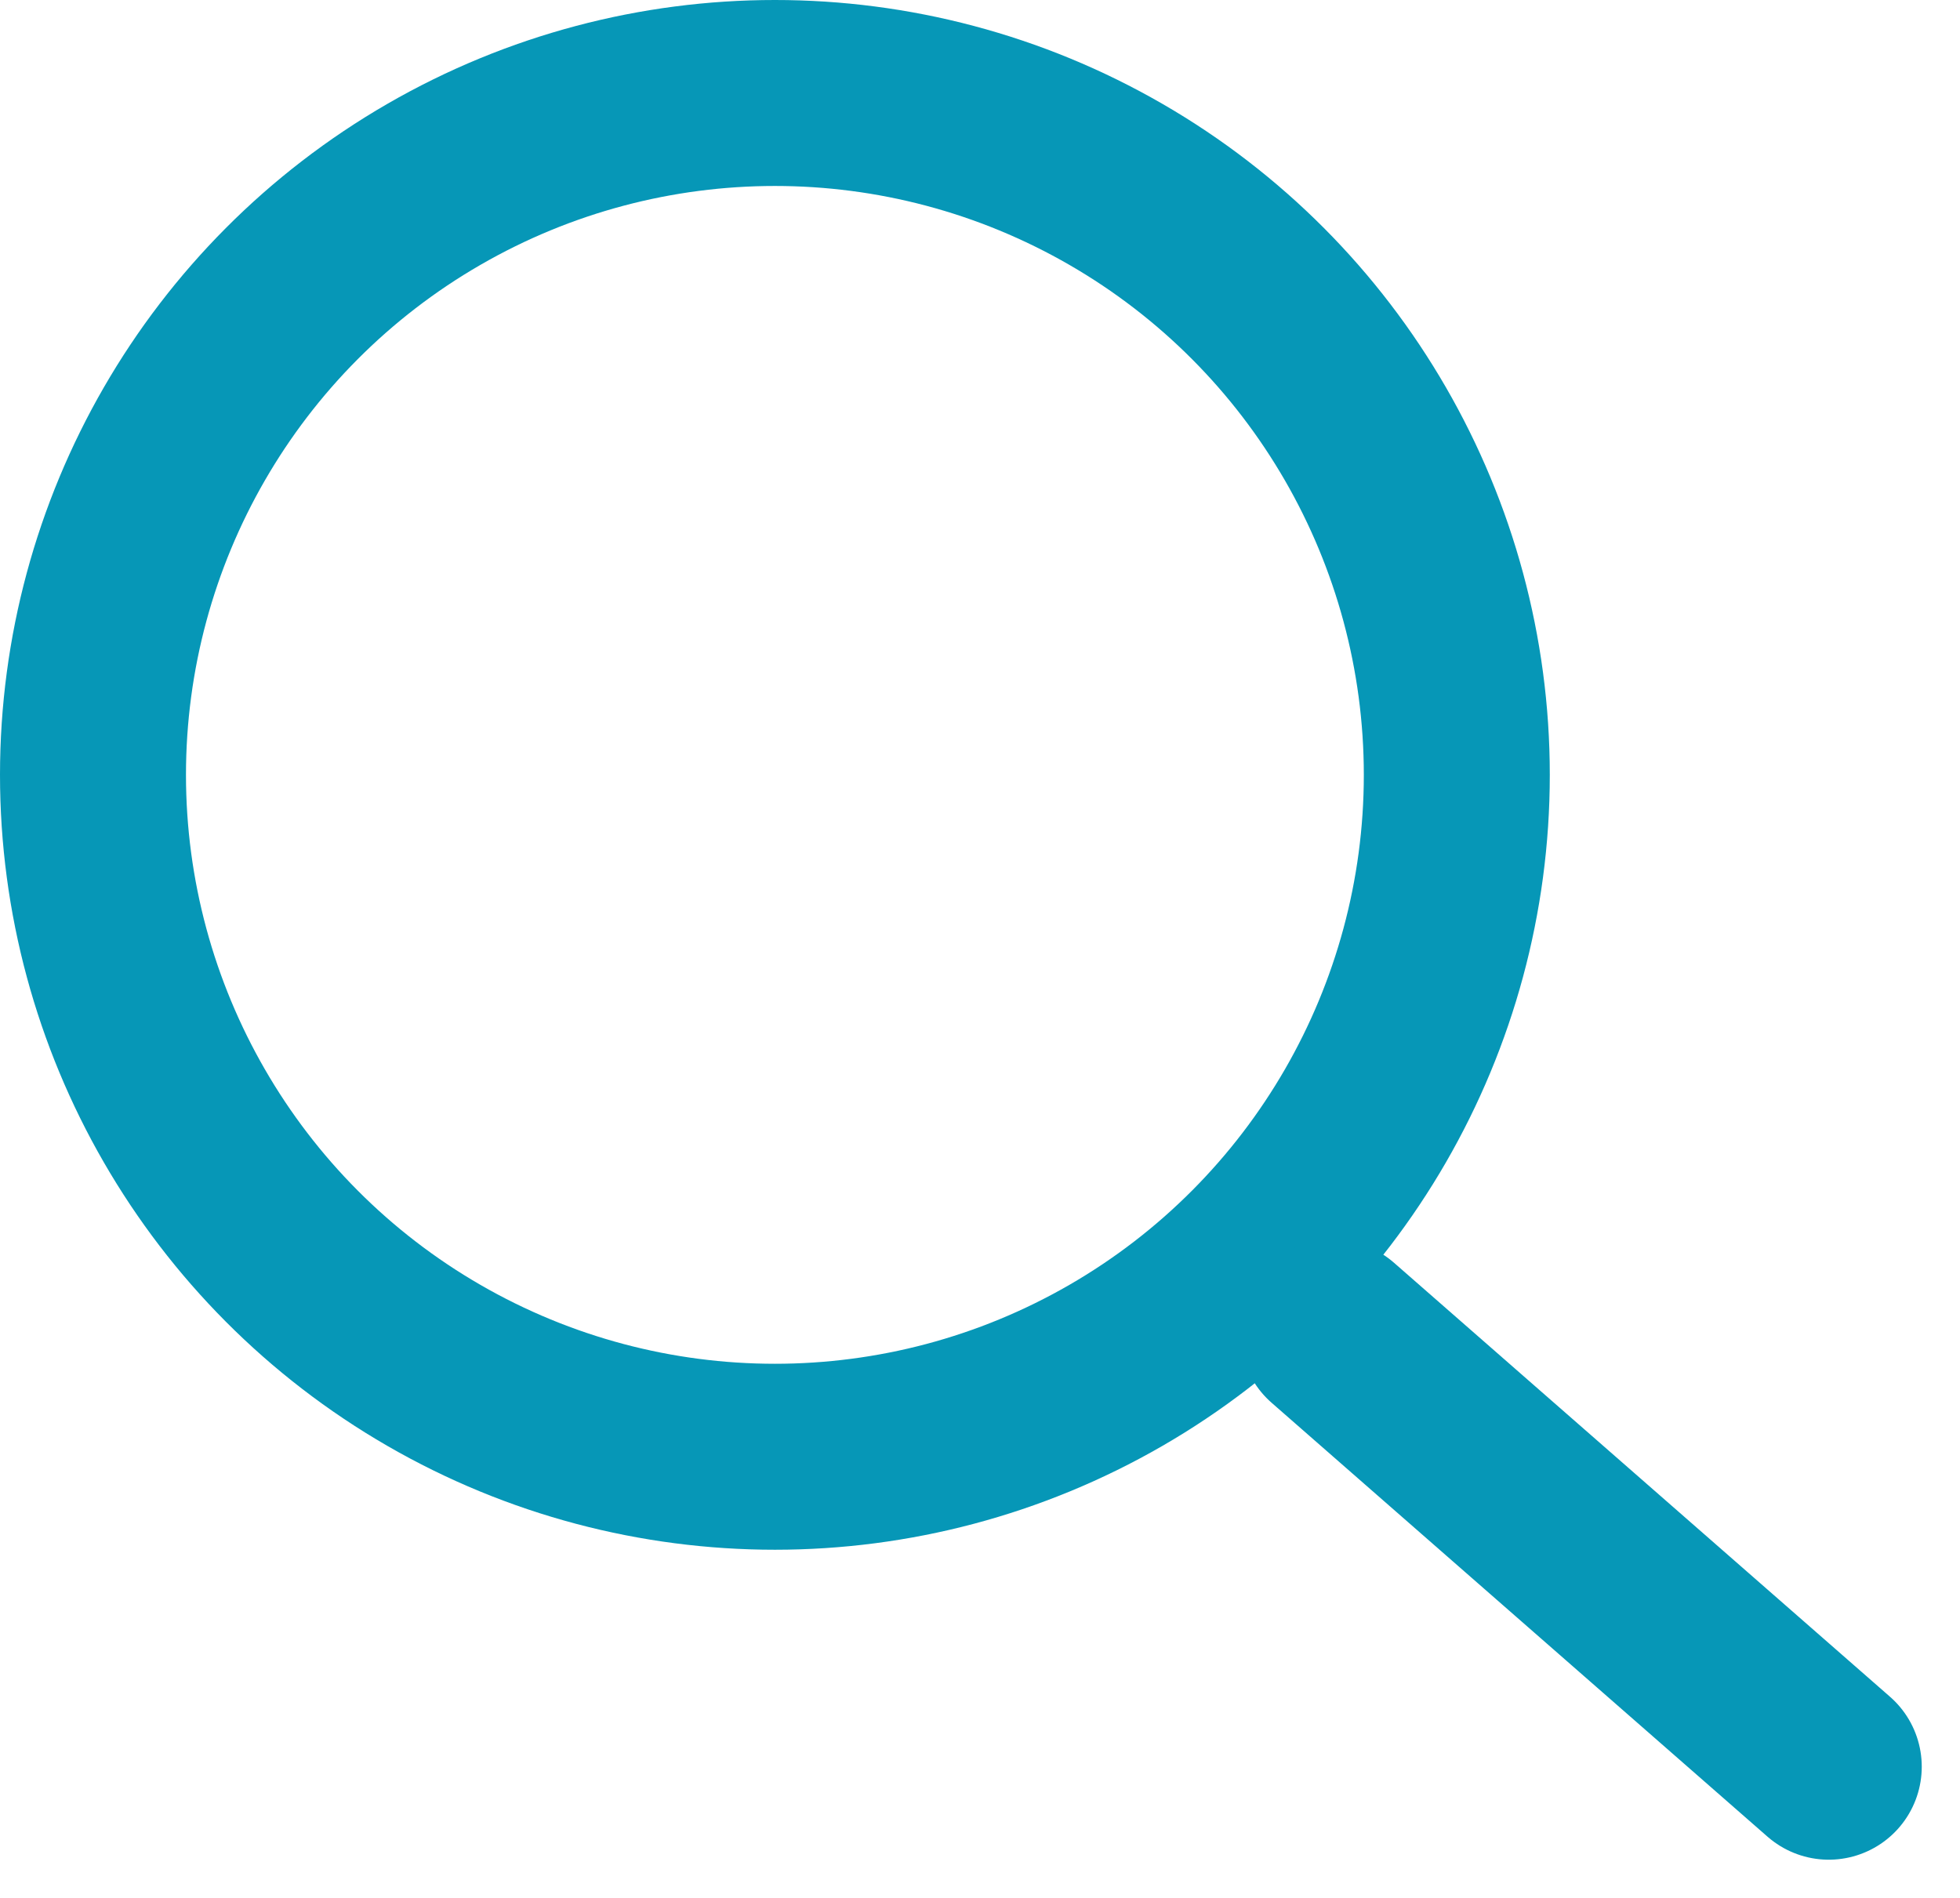
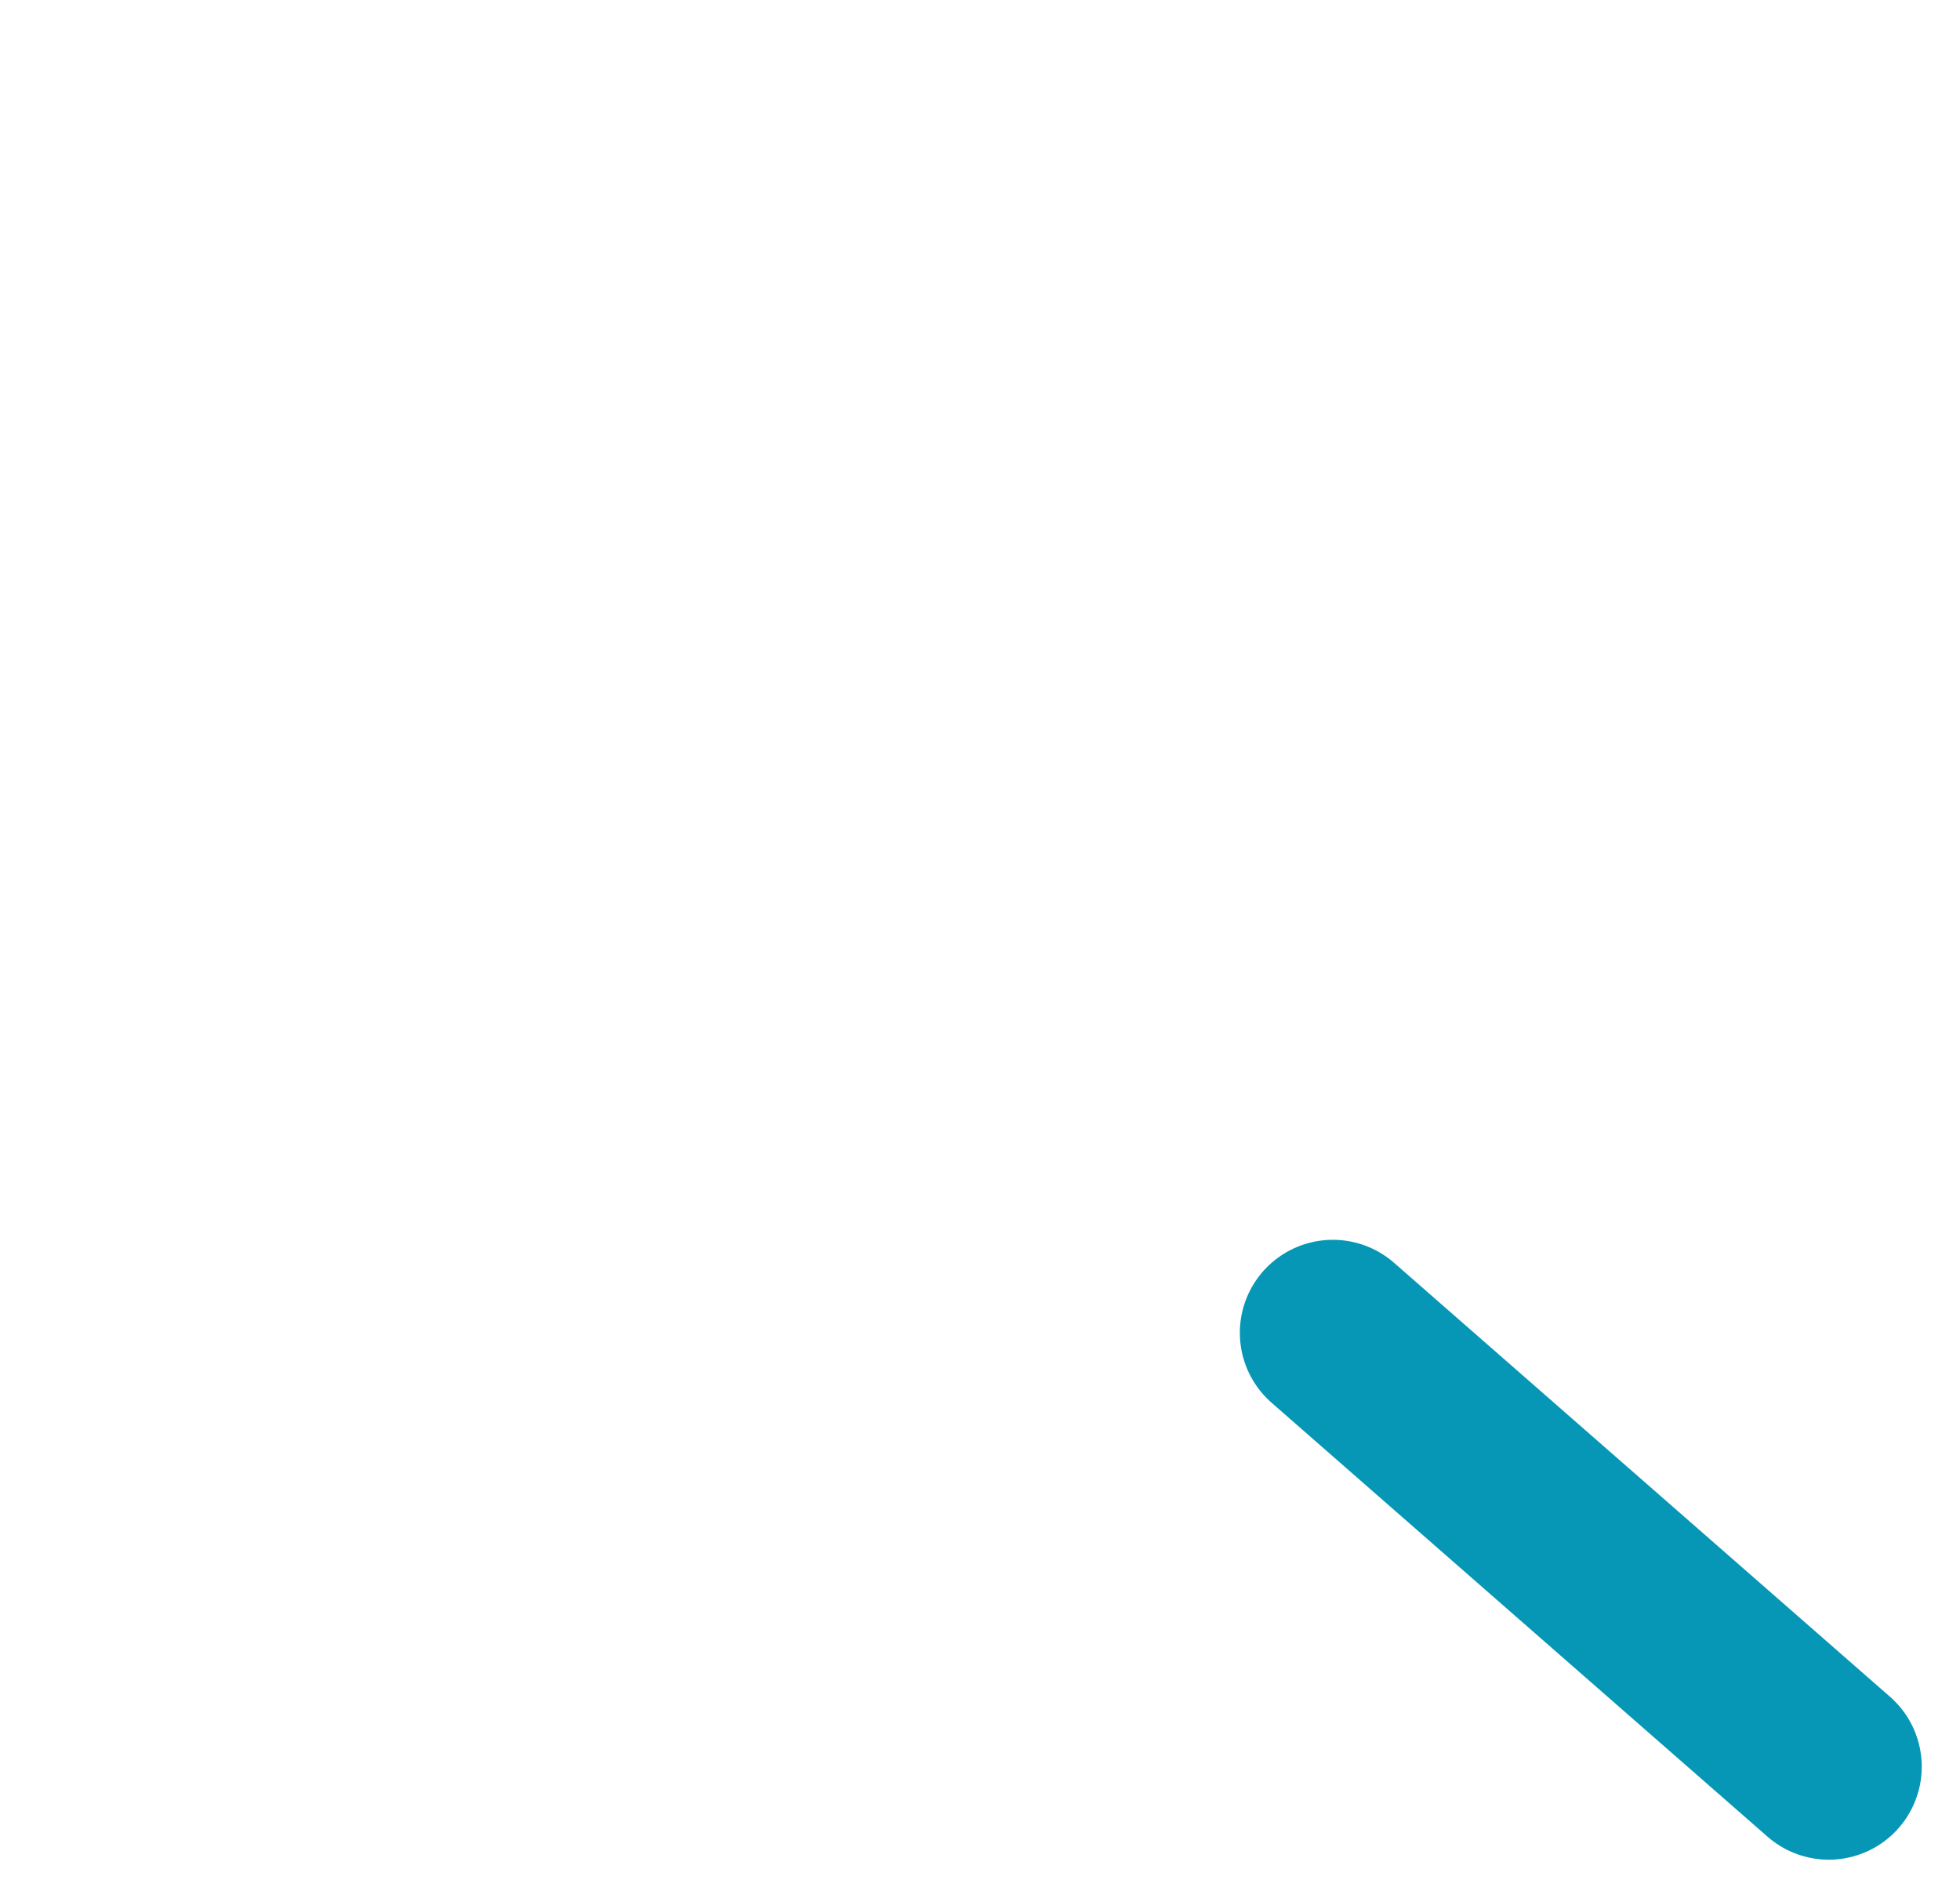
<svg xmlns="http://www.w3.org/2000/svg" id="search_icon" data-name="search icon" width="31.617" height="30.617" viewBox="0 0 31.617 30.617">
  <g id="Ellipse_1" data-name="Ellipse 1" fill="none" stroke="#0697b7" stroke-width="3">
-     <circle cx="12.5" cy="12.5" r="12.5" stroke="none" />
-     <circle cx="12.5" cy="12.5" r="11" fill="none" />
-   </g>
+     </g>
  <line id="Line_40" data-name="Line 40" x2="8" y2="7" transform="translate(21.5 21.5)" fill="none" stroke="#0697b7" stroke-linecap="round" stroke-width="3" />
</svg>